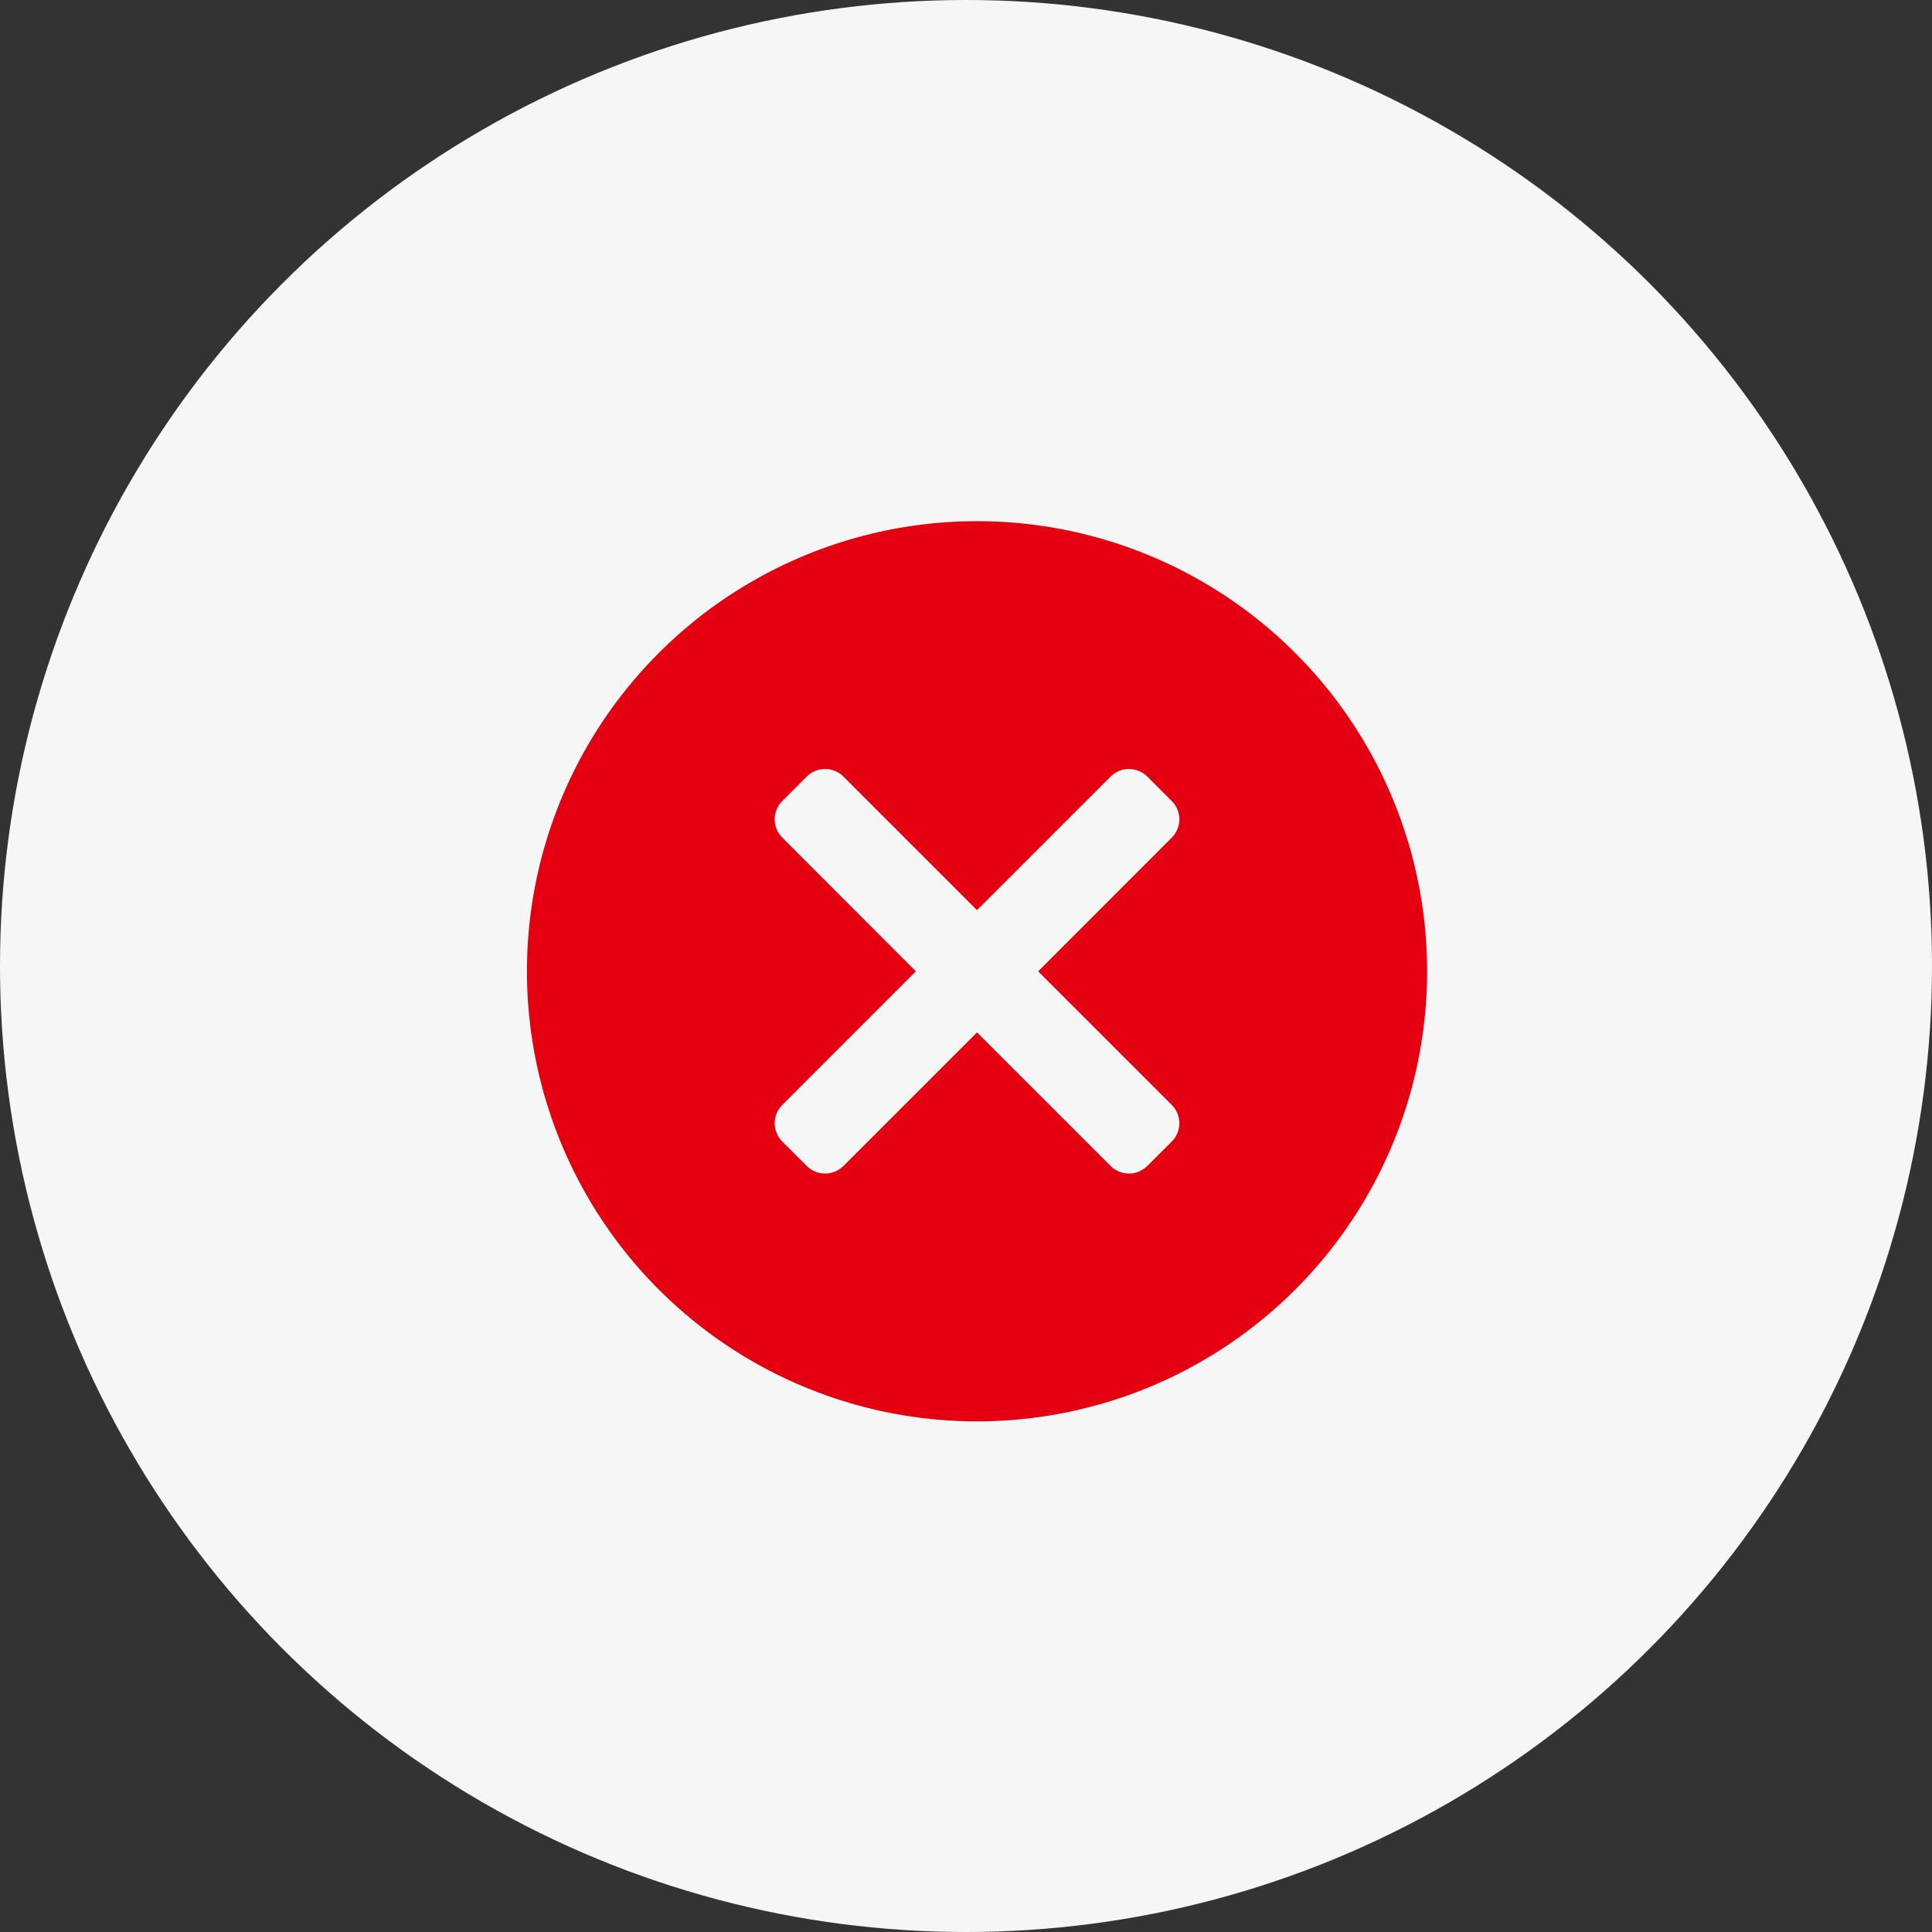
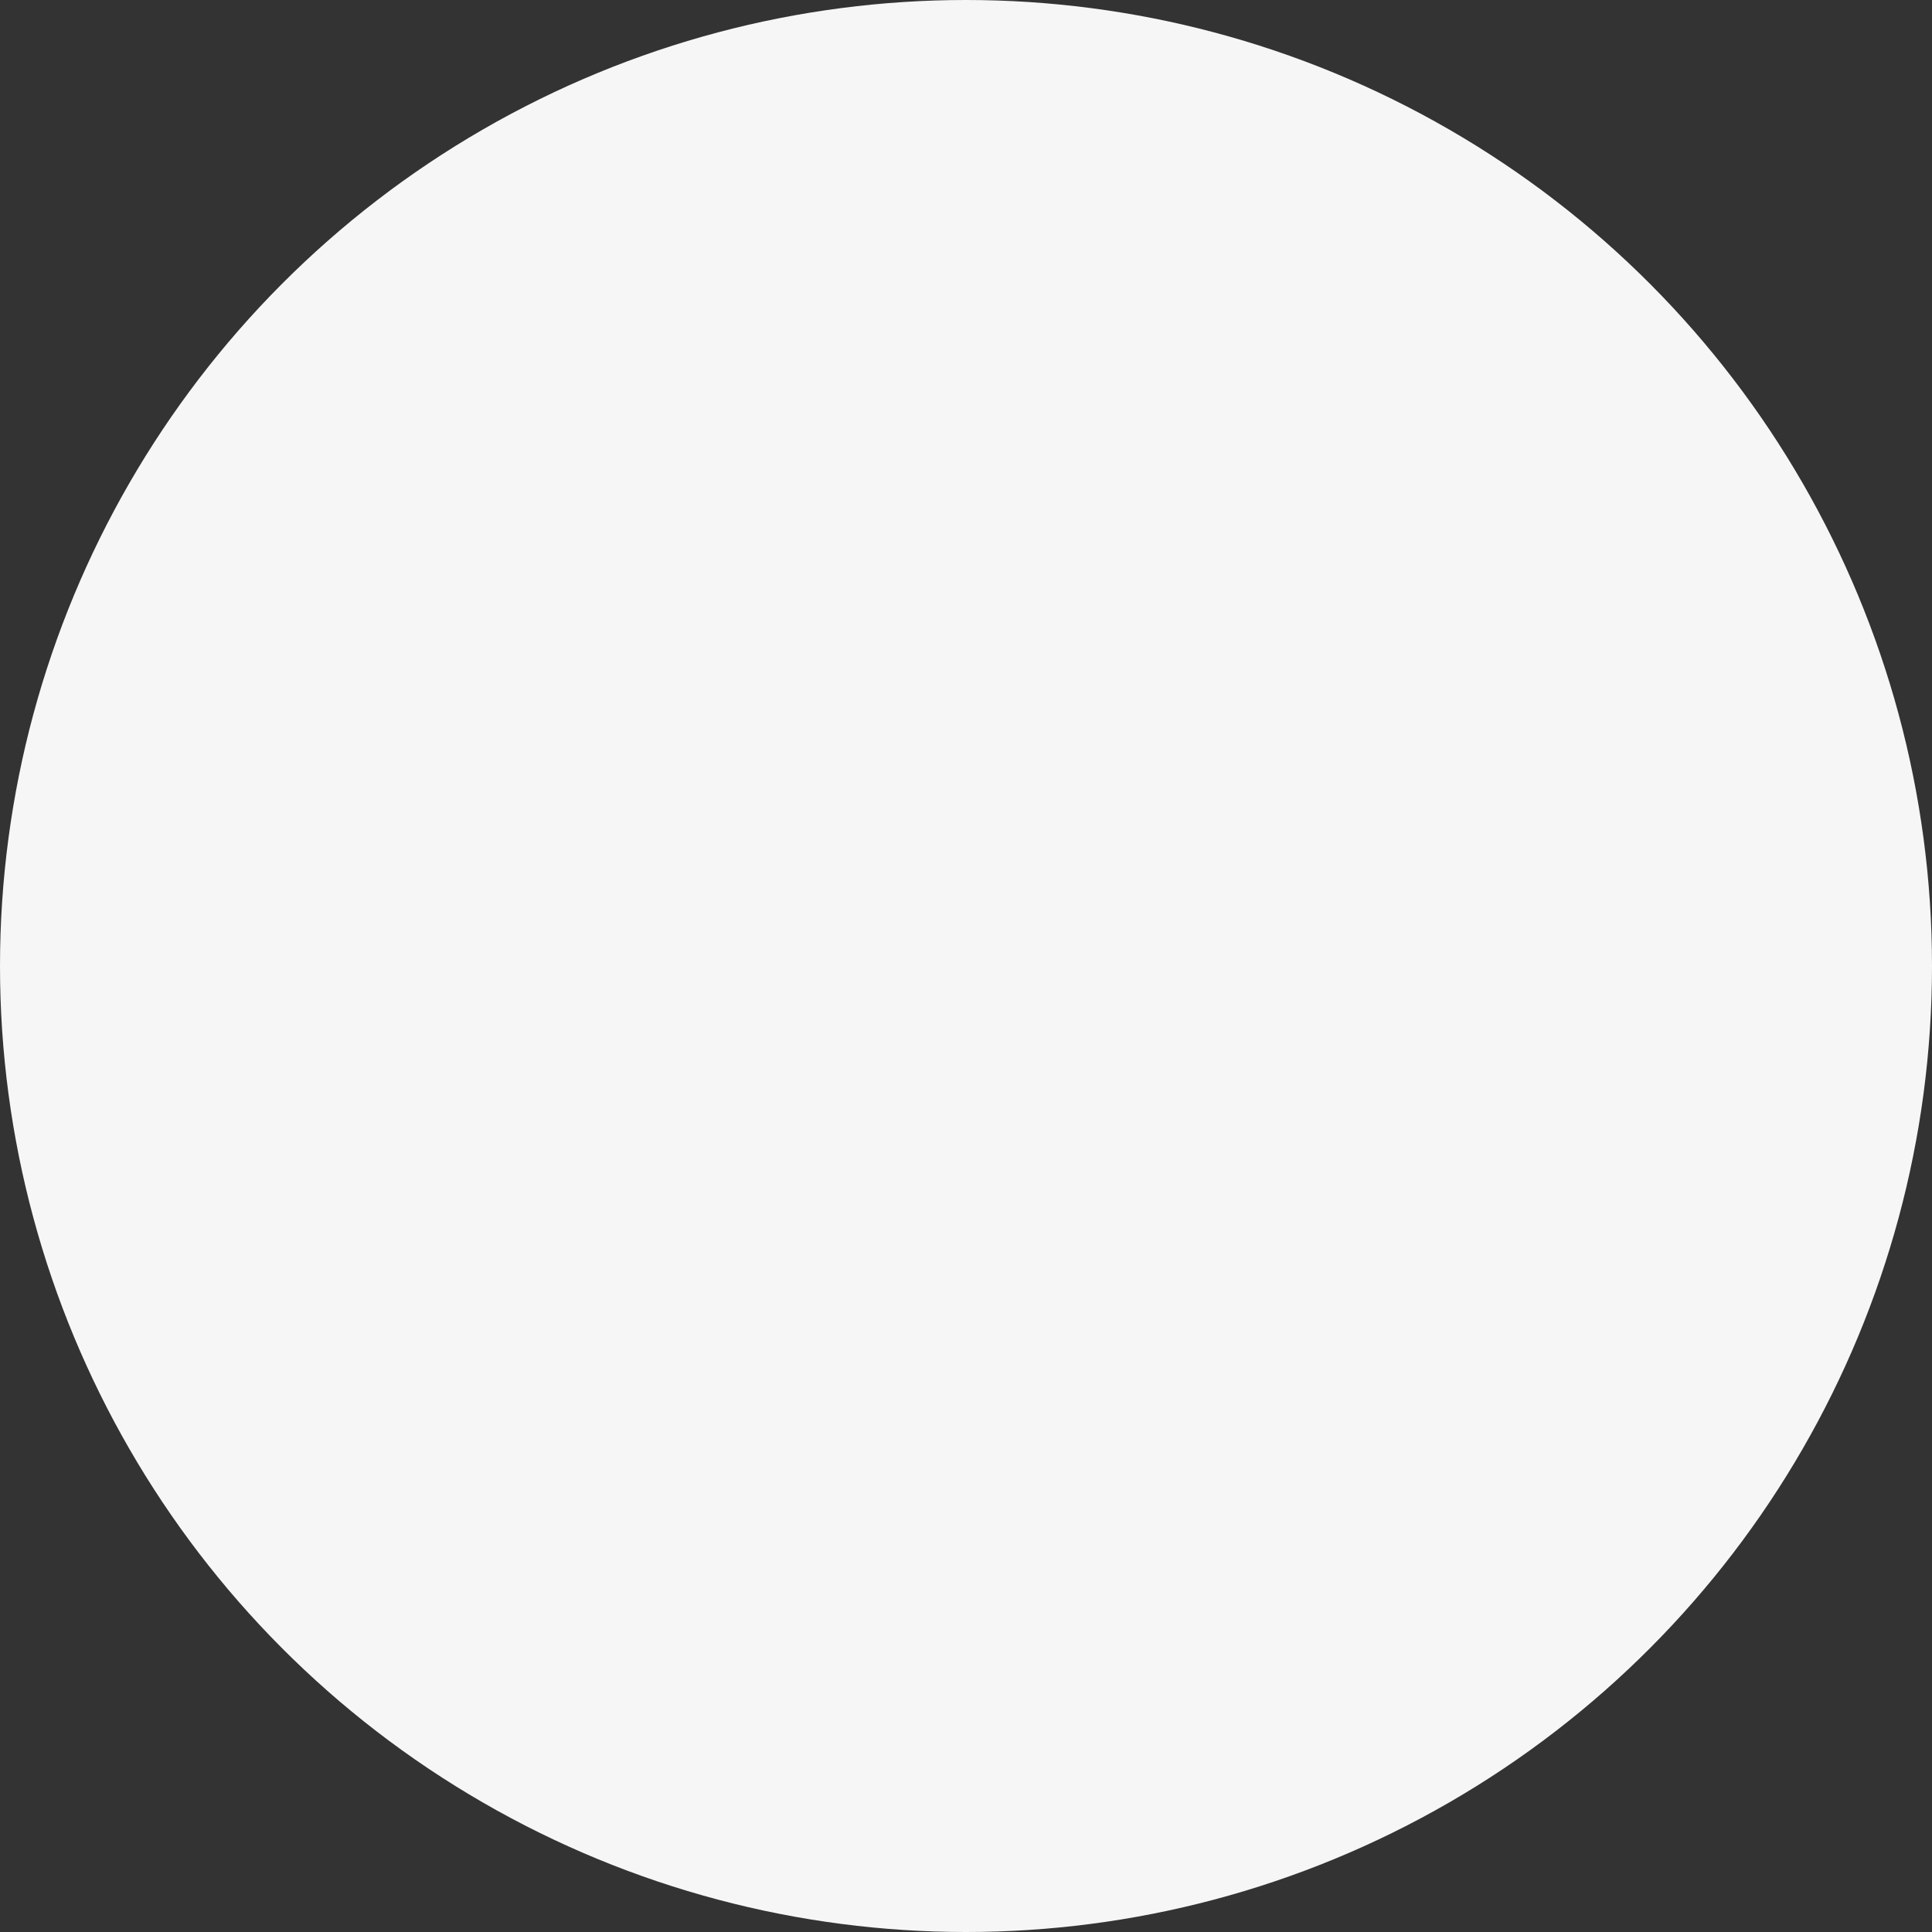
<svg xmlns="http://www.w3.org/2000/svg" width="174" height="174">
  <rect width="100%" height="100%" fill="#333333" stroke="none" />
  <circle data-name="楕円形 1" cx="87" cy="87" r="87" fill="#f6f6f6" />
-   <path data-name="シェイプ 613" d="M87.994 46.94a40.535 40.535 0 1040.535 40.54 40.537 40.537 0 00-40.535-40.54zm17.536 52.57a2.33 2.33 0 010 3.3l-2.2 2.2a2.343 2.343 0 01-3.306 0L87.993 92.98l-12.03 12.03a2.343 2.343 0 01-3.306 0l-2.2-2.2a2.33 2.33 0 010-3.3l12.03-12.03-12.03-12.04a2.33 2.33 0 010-3.3l2.2-2.2a2.343 2.343 0 013.306 0l12.03 12.03 12.031-12.03a2.343 2.343 0 013.306 0l2.2 2.2a2.33 2.33 0 010 3.3L93.5 87.48z" fill="#e40011" fill-rule="evenodd" />
</svg>